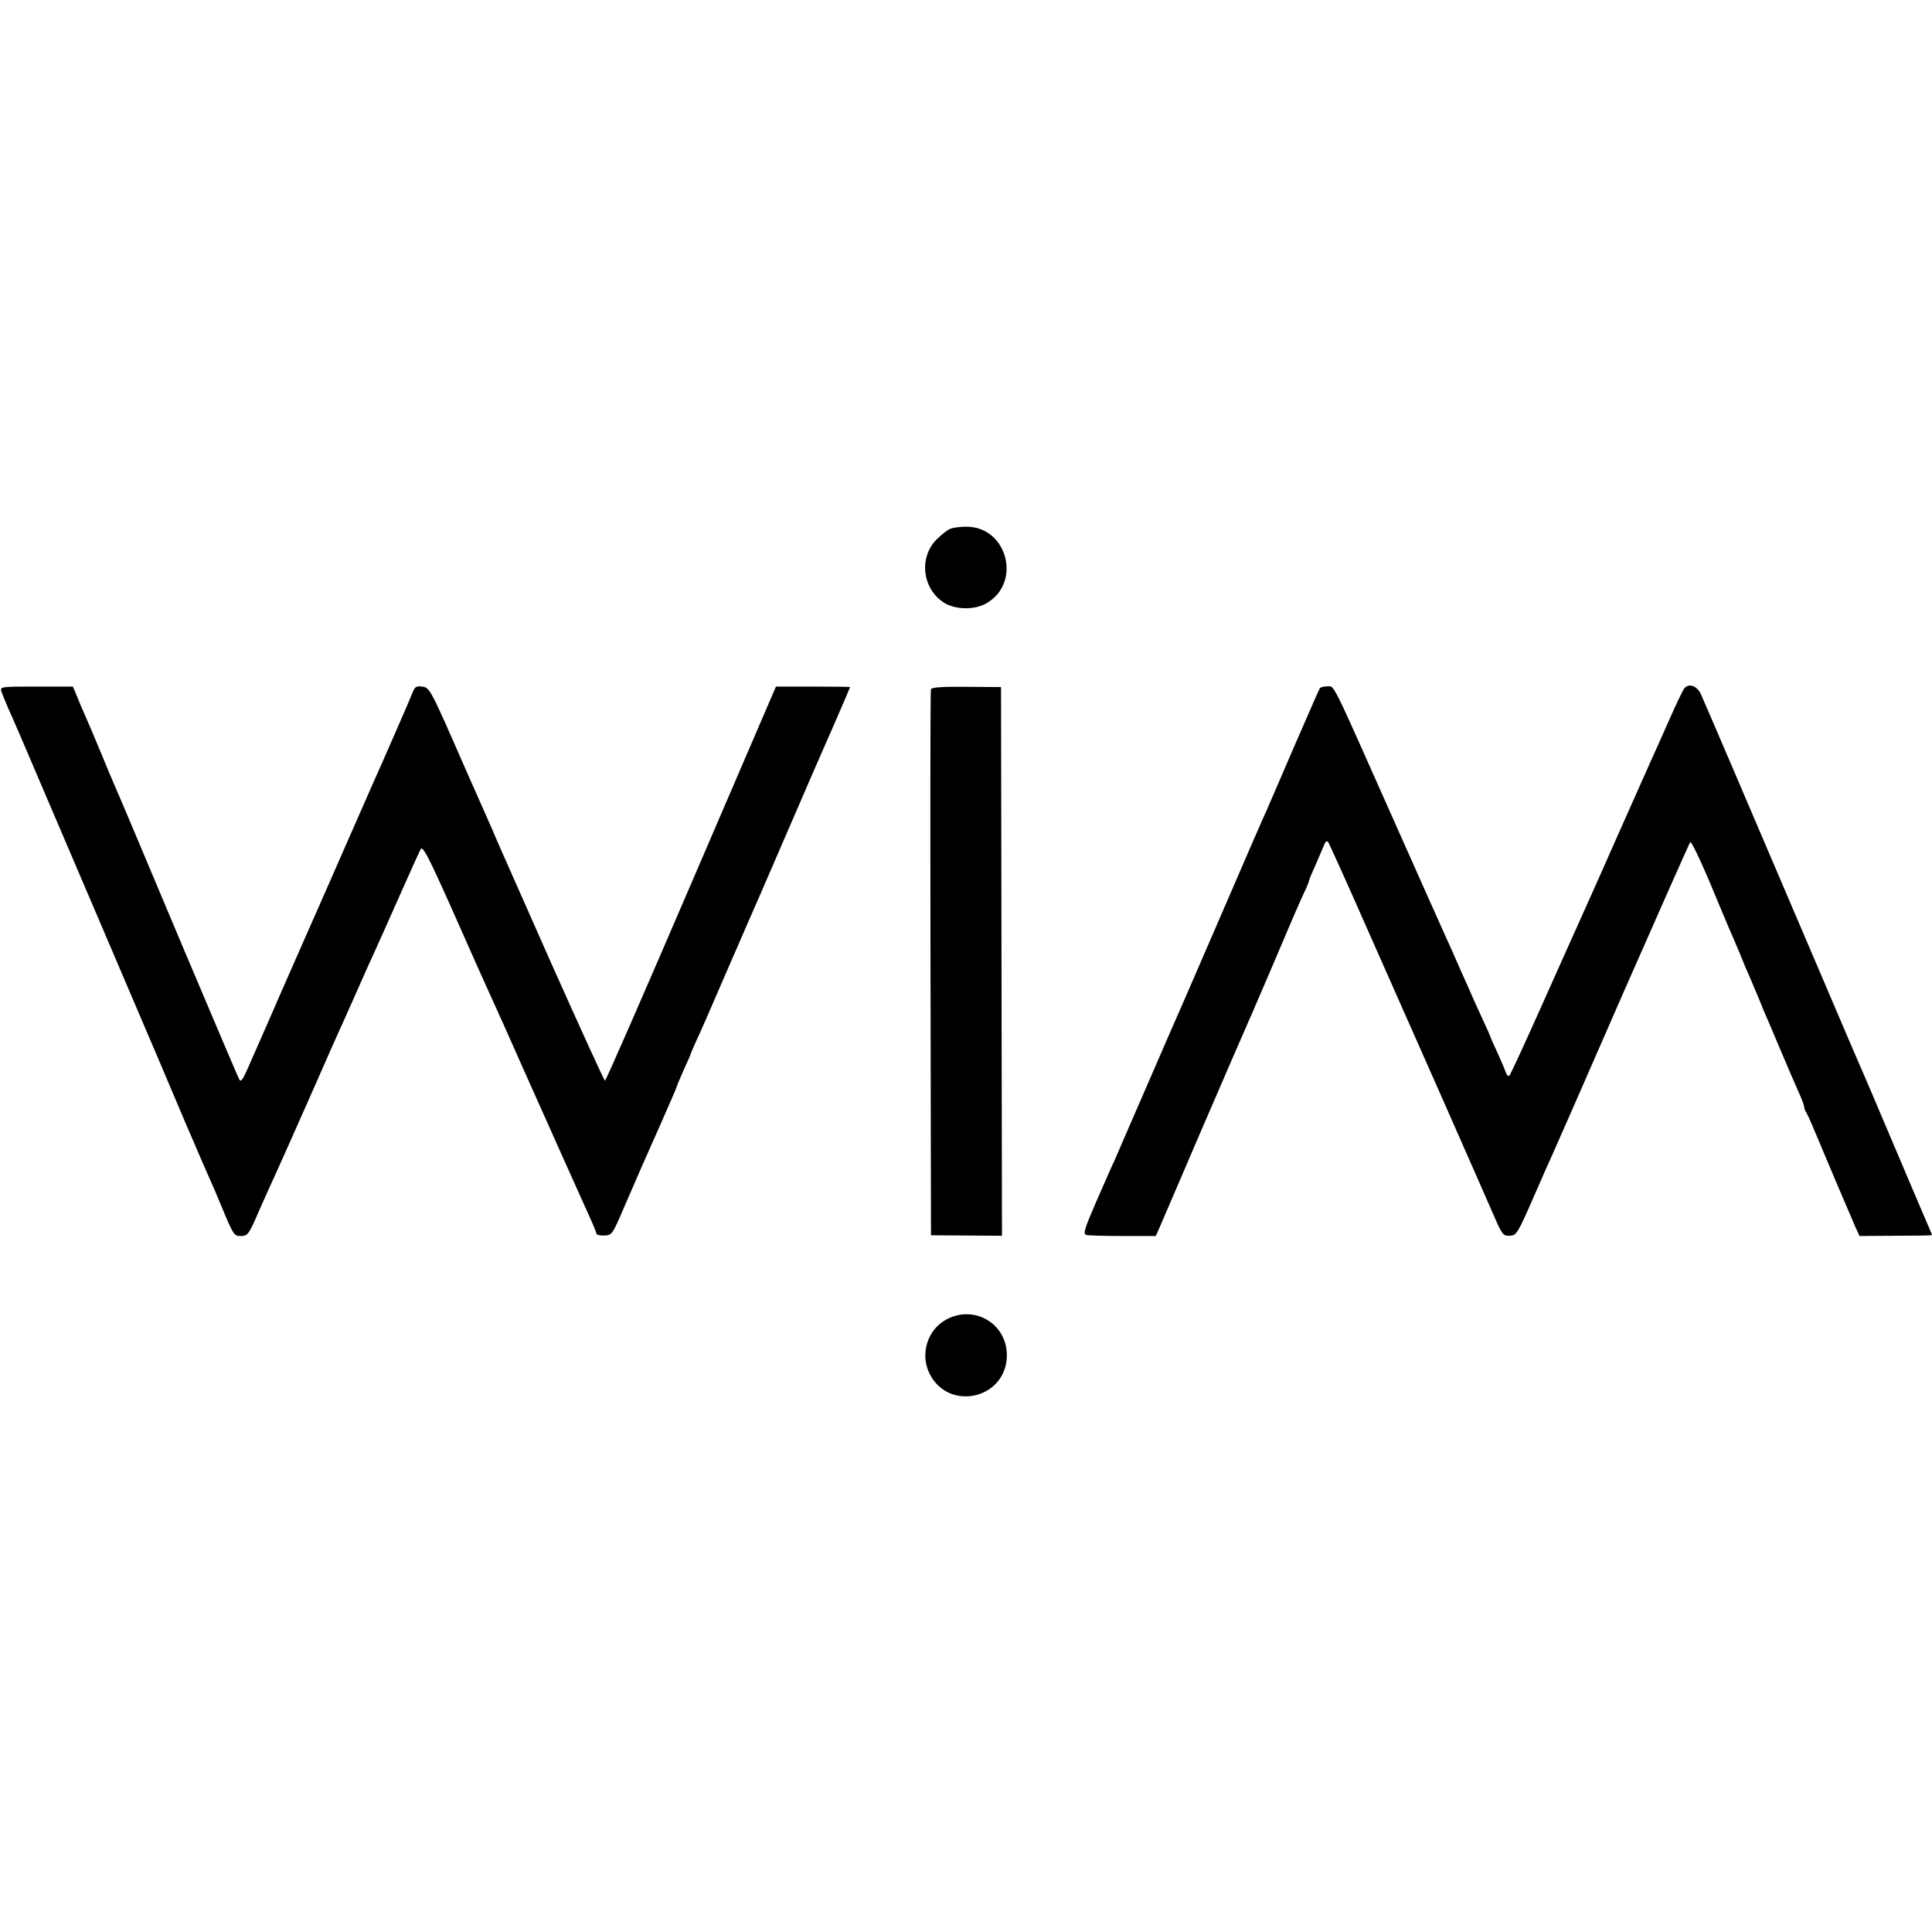
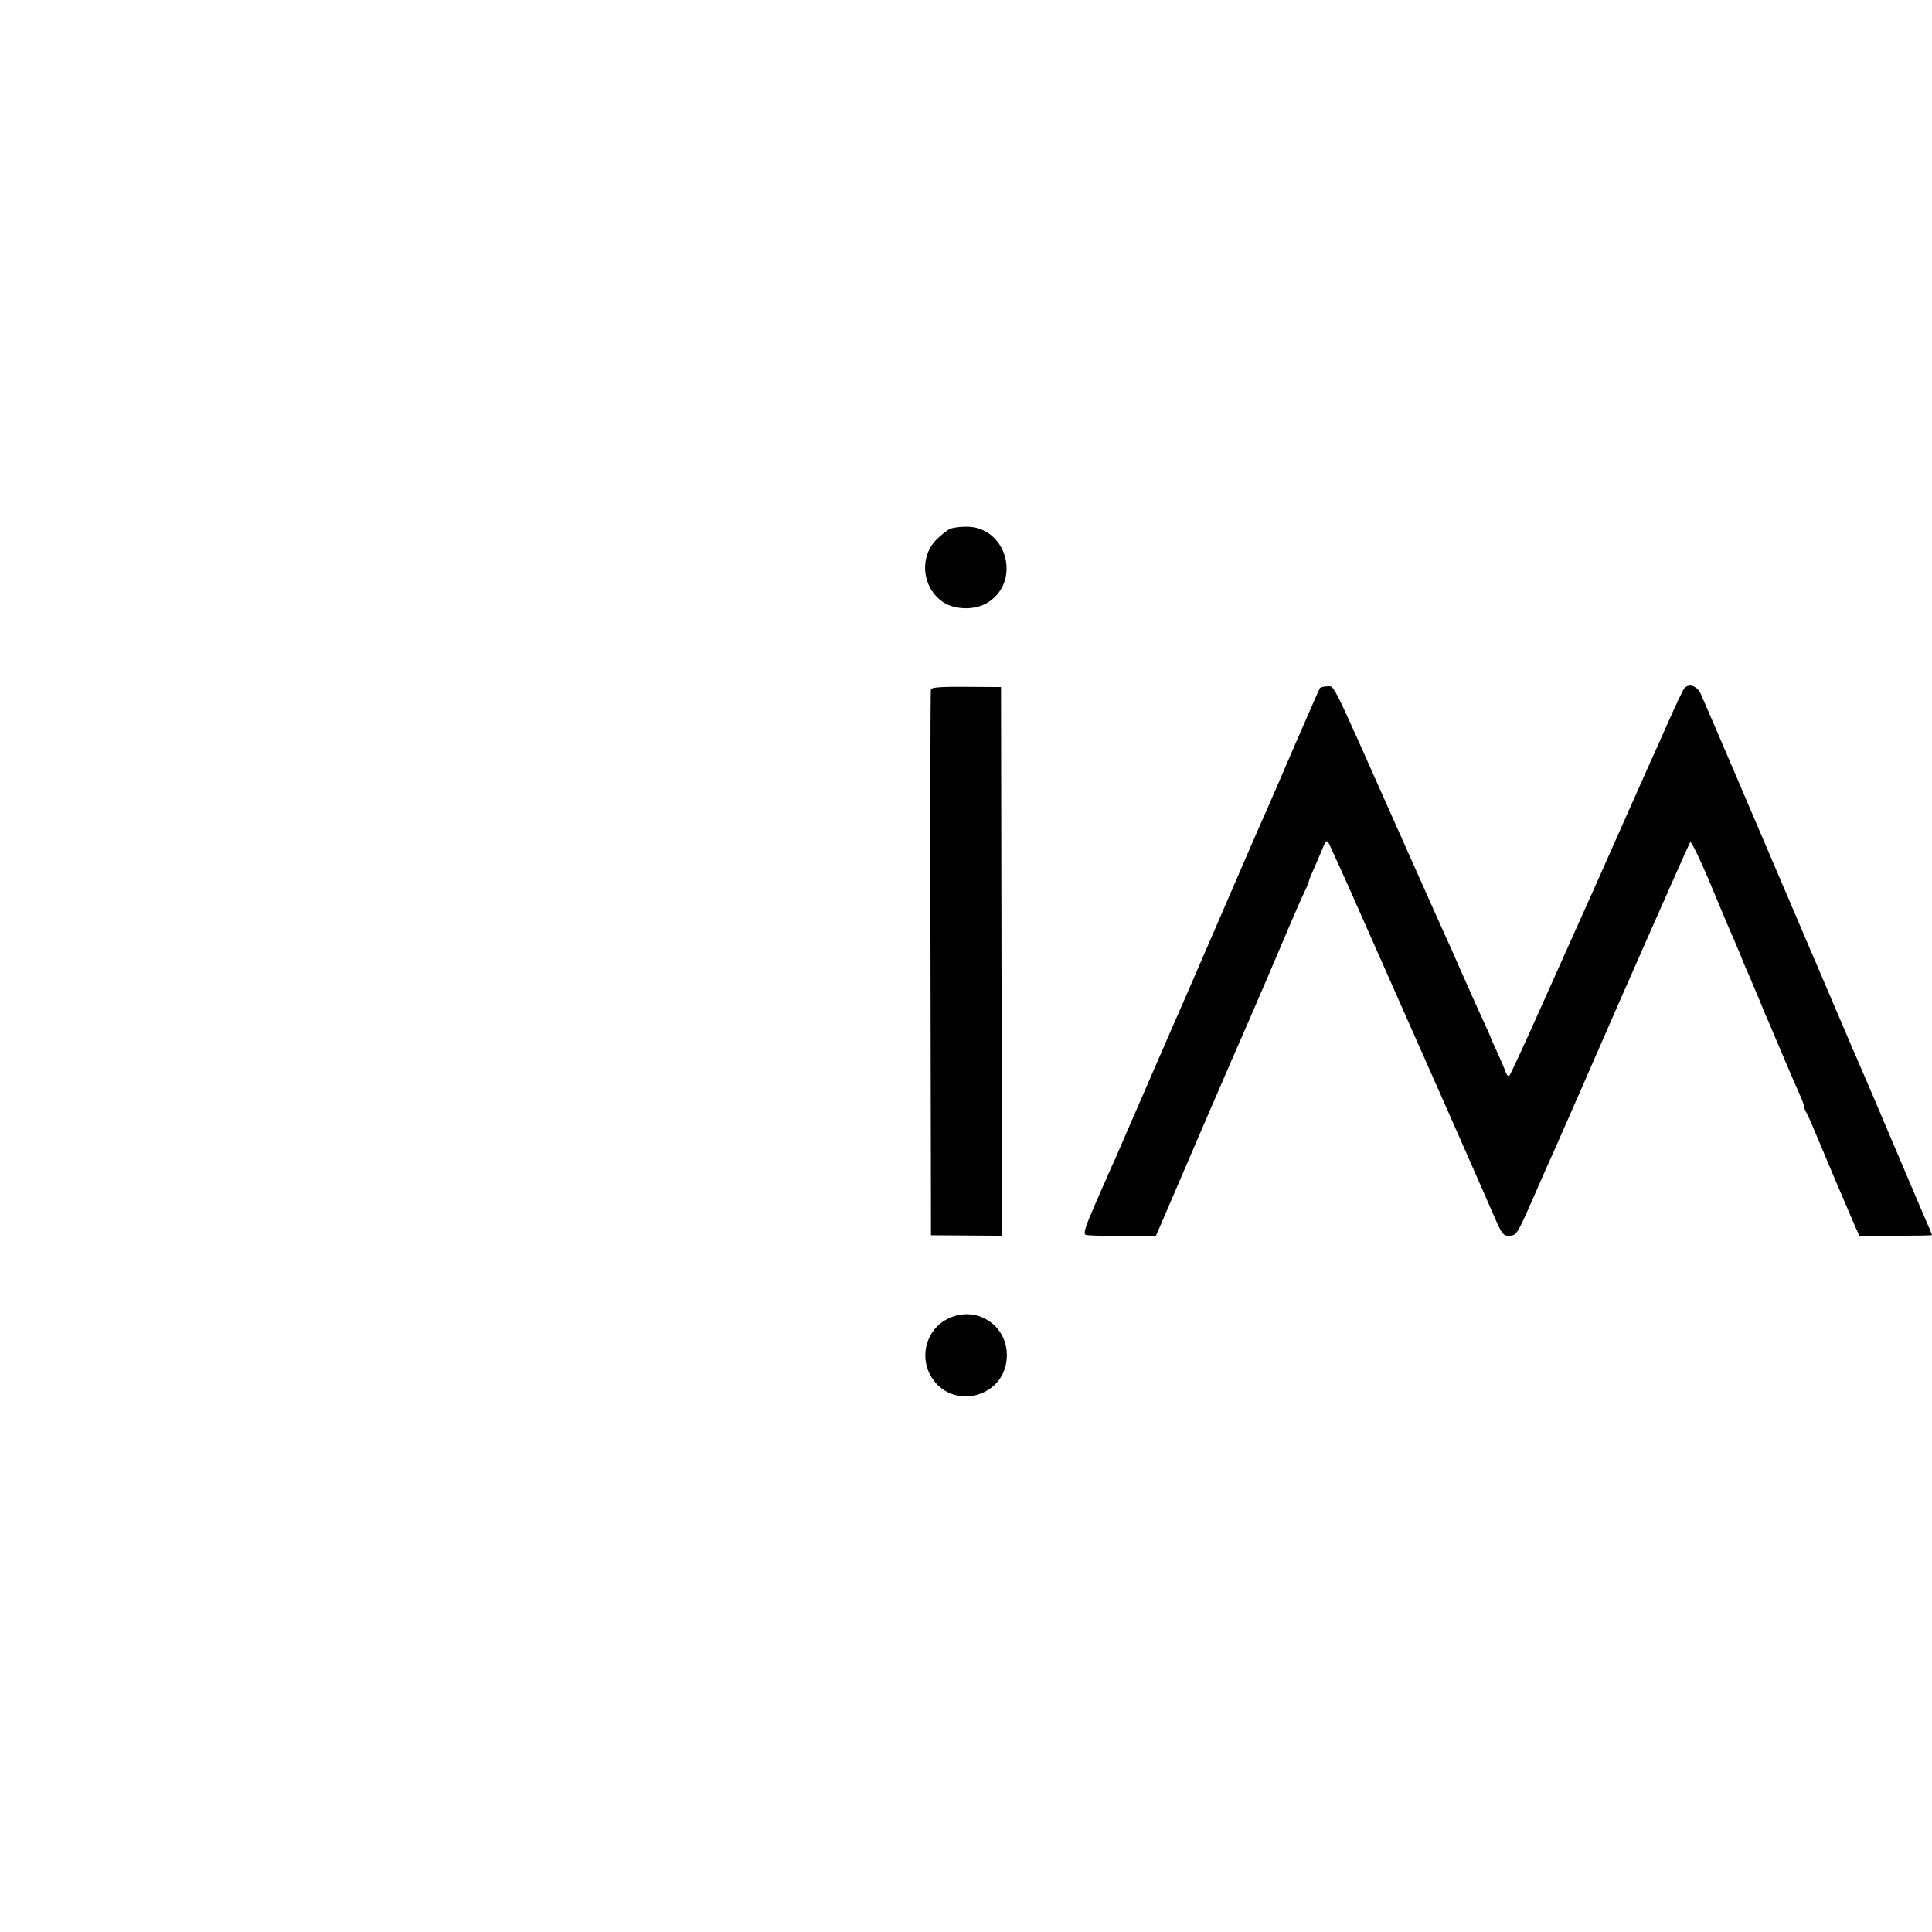
<svg xmlns="http://www.w3.org/2000/svg" version="1.0" width="800pt" height="800pt" viewBox="0 0 800 800" preserveAspectRatio="xMidYMid meet">
  <g transform="translate(0,800) scale(0.1,-0.1)" fill="#000000" stroke="none">
-     <path d="M3934 5810 c-12 -5 -37 -25 -57 -45 -71 -73 -59 -196 25 -256 47 -34 131 -37 183 -7 148 86 85 319 -85 317 -25 0 -55 -4 -66 -9z" />
-     <path d="M6 5136 c4 -12 17 -43 29 -71 13 -27 96 -221 185 -430 89 -209 230 -537 312 -730 82 -192 188 -440 234 -550 47 -110 94 -218 104 -240 10 -22 30 -69 45 -105 52 -126 54 -129 85 -128 25 1 31 9 63 82 19 45 49 110 65 146 17 36 85 189 152 340 66 151 130 295 142 320 11 25 38 86 60 135 22 50 51 115 65 145 14 30 61 136 105 235 44 99 84 188 90 199 8 15 32 -30 130 -250 114 -257 133 -300 177 -396 11 -24 58 -128 104 -233 135 -302 257 -575 288 -643 16 -35 29 -67 29 -71 0 -4 15 -8 32 -7 32 1 34 4 84 121 68 157 67 155 147 335 38 85 70 160 71 165 1 6 15 36 29 69 15 32 27 60 27 62 0 2 11 27 24 56 14 29 64 143 111 253 48 110 93 214 100 230 8 17 82 188 165 380 83 193 158 364 165 380 16 35 95 218 95 220 0 1 -69 2 -154 2 l-153 0 -351 -816 c-193 -449 -353 -816 -357 -816 -3 0 -104 221 -224 490 -221 499 -233 526 -236 535 -1 3 -11 25 -22 50 -11 25 -53 119 -93 210 -150 343 -150 343 -183 347 -22 3 -29 -1 -37 -21 -8 -22 -137 -317 -175 -401 -7 -16 -88 -201 -180 -410 -92 -209 -175 -398 -185 -420 -10 -22 -32 -74 -50 -115 -18 -41 -43 -97 -55 -125 -12 -27 -32 -72 -44 -100 -17 -37 -24 -46 -30 -35 -5 8 -106 247 -226 530 -246 585 -261 620 -285 675 -10 22 -39 92 -65 155 -26 63 -56 133 -66 155 -10 22 -24 56 -32 76 l-15 36 -151 0 c-149 0 -151 0 -145 -21z" />
+     <path d="M3934 5810 c-12 -5 -37 -25 -57 -45 -71 -73 -59 -196 25 -256 47 -34 131 -37 183 -7 148 86 85 319 -85 317 -25 0 -55 -4 -66 -9" />
    <path d="M3855 5146 c-3 -6 -3 -517 -2 -1136 l2 -1125 147 -1 147 -1 -2 1136 -2 1136 -143 1 c-100 1 -145 -2 -147 -10z" />
    <path d="M5465 5150 c-3 -4 -50 -113 -106 -241 -55 -129 -107 -247 -114 -264 -8 -16 -98 -223 -200 -460 -102 -236 -192 -443 -200 -460 -7 -16 -59 -136 -115 -265 -56 -129 -108 -248 -115 -265 -8 -16 -41 -92 -74 -167 -51 -117 -57 -138 -43 -142 9 -2 78 -4 152 -4 l136 0 18 41 c10 23 90 209 177 412 88 204 164 379 169 390 5 11 53 121 106 245 100 236 115 270 145 336 11 22 19 43 19 46 0 4 13 35 29 70 15 35 31 72 35 82 4 11 10 15 15 10 4 -5 73 -157 153 -339 80 -181 225 -508 321 -725 96 -217 191 -434 212 -482 35 -81 39 -86 67 -85 28 2 32 9 97 157 37 85 75 171 84 190 9 19 138 314 287 655 150 341 275 623 279 628 4 4 38 -66 76 -155 37 -90 76 -181 85 -203 10 -22 30 -69 45 -105 14 -36 32 -78 40 -95 7 -16 25 -59 40 -95 14 -36 32 -78 40 -95 7 -16 32 -75 55 -130 23 -55 53 -124 66 -153 13 -29 24 -57 24 -62 0 -6 4 -18 10 -28 11 -19 20 -41 119 -277 40 -93 79 -184 86 -201 l15 -32 150 1 c82 0 150 1 150 3 0 2 -15 38 -34 81 -18 43 -78 182 -131 308 -54 127 -105 248 -115 270 -10 22 -91 211 -180 420 -317 743 -483 1130 -498 1163 -17 34 -51 44 -69 20 -5 -7 -34 -67 -63 -133 -29 -66 -63 -142 -76 -170 -12 -27 -79 -178 -149 -335 -69 -157 -136 -305 -147 -330 -11 -25 -79 -175 -150 -335 -71 -159 -133 -294 -138 -299 -4 -4 -11 2 -15 14 -4 12 -19 47 -33 78 -15 32 -27 59 -28 62 -1 5 -7 20 -67 150 -13 30 -40 91 -60 135 -19 44 -46 105 -60 135 -14 30 -109 244 -212 475 -267 600 -248 563 -279 563 -15 0 -28 -4 -31 -8z" />
    <path d="M3920 2537 c-80 -42 -112 -145 -70 -227 79 -154 311 -104 319 70 6 134 -130 220 -249 157z" />
  </g>
</svg>